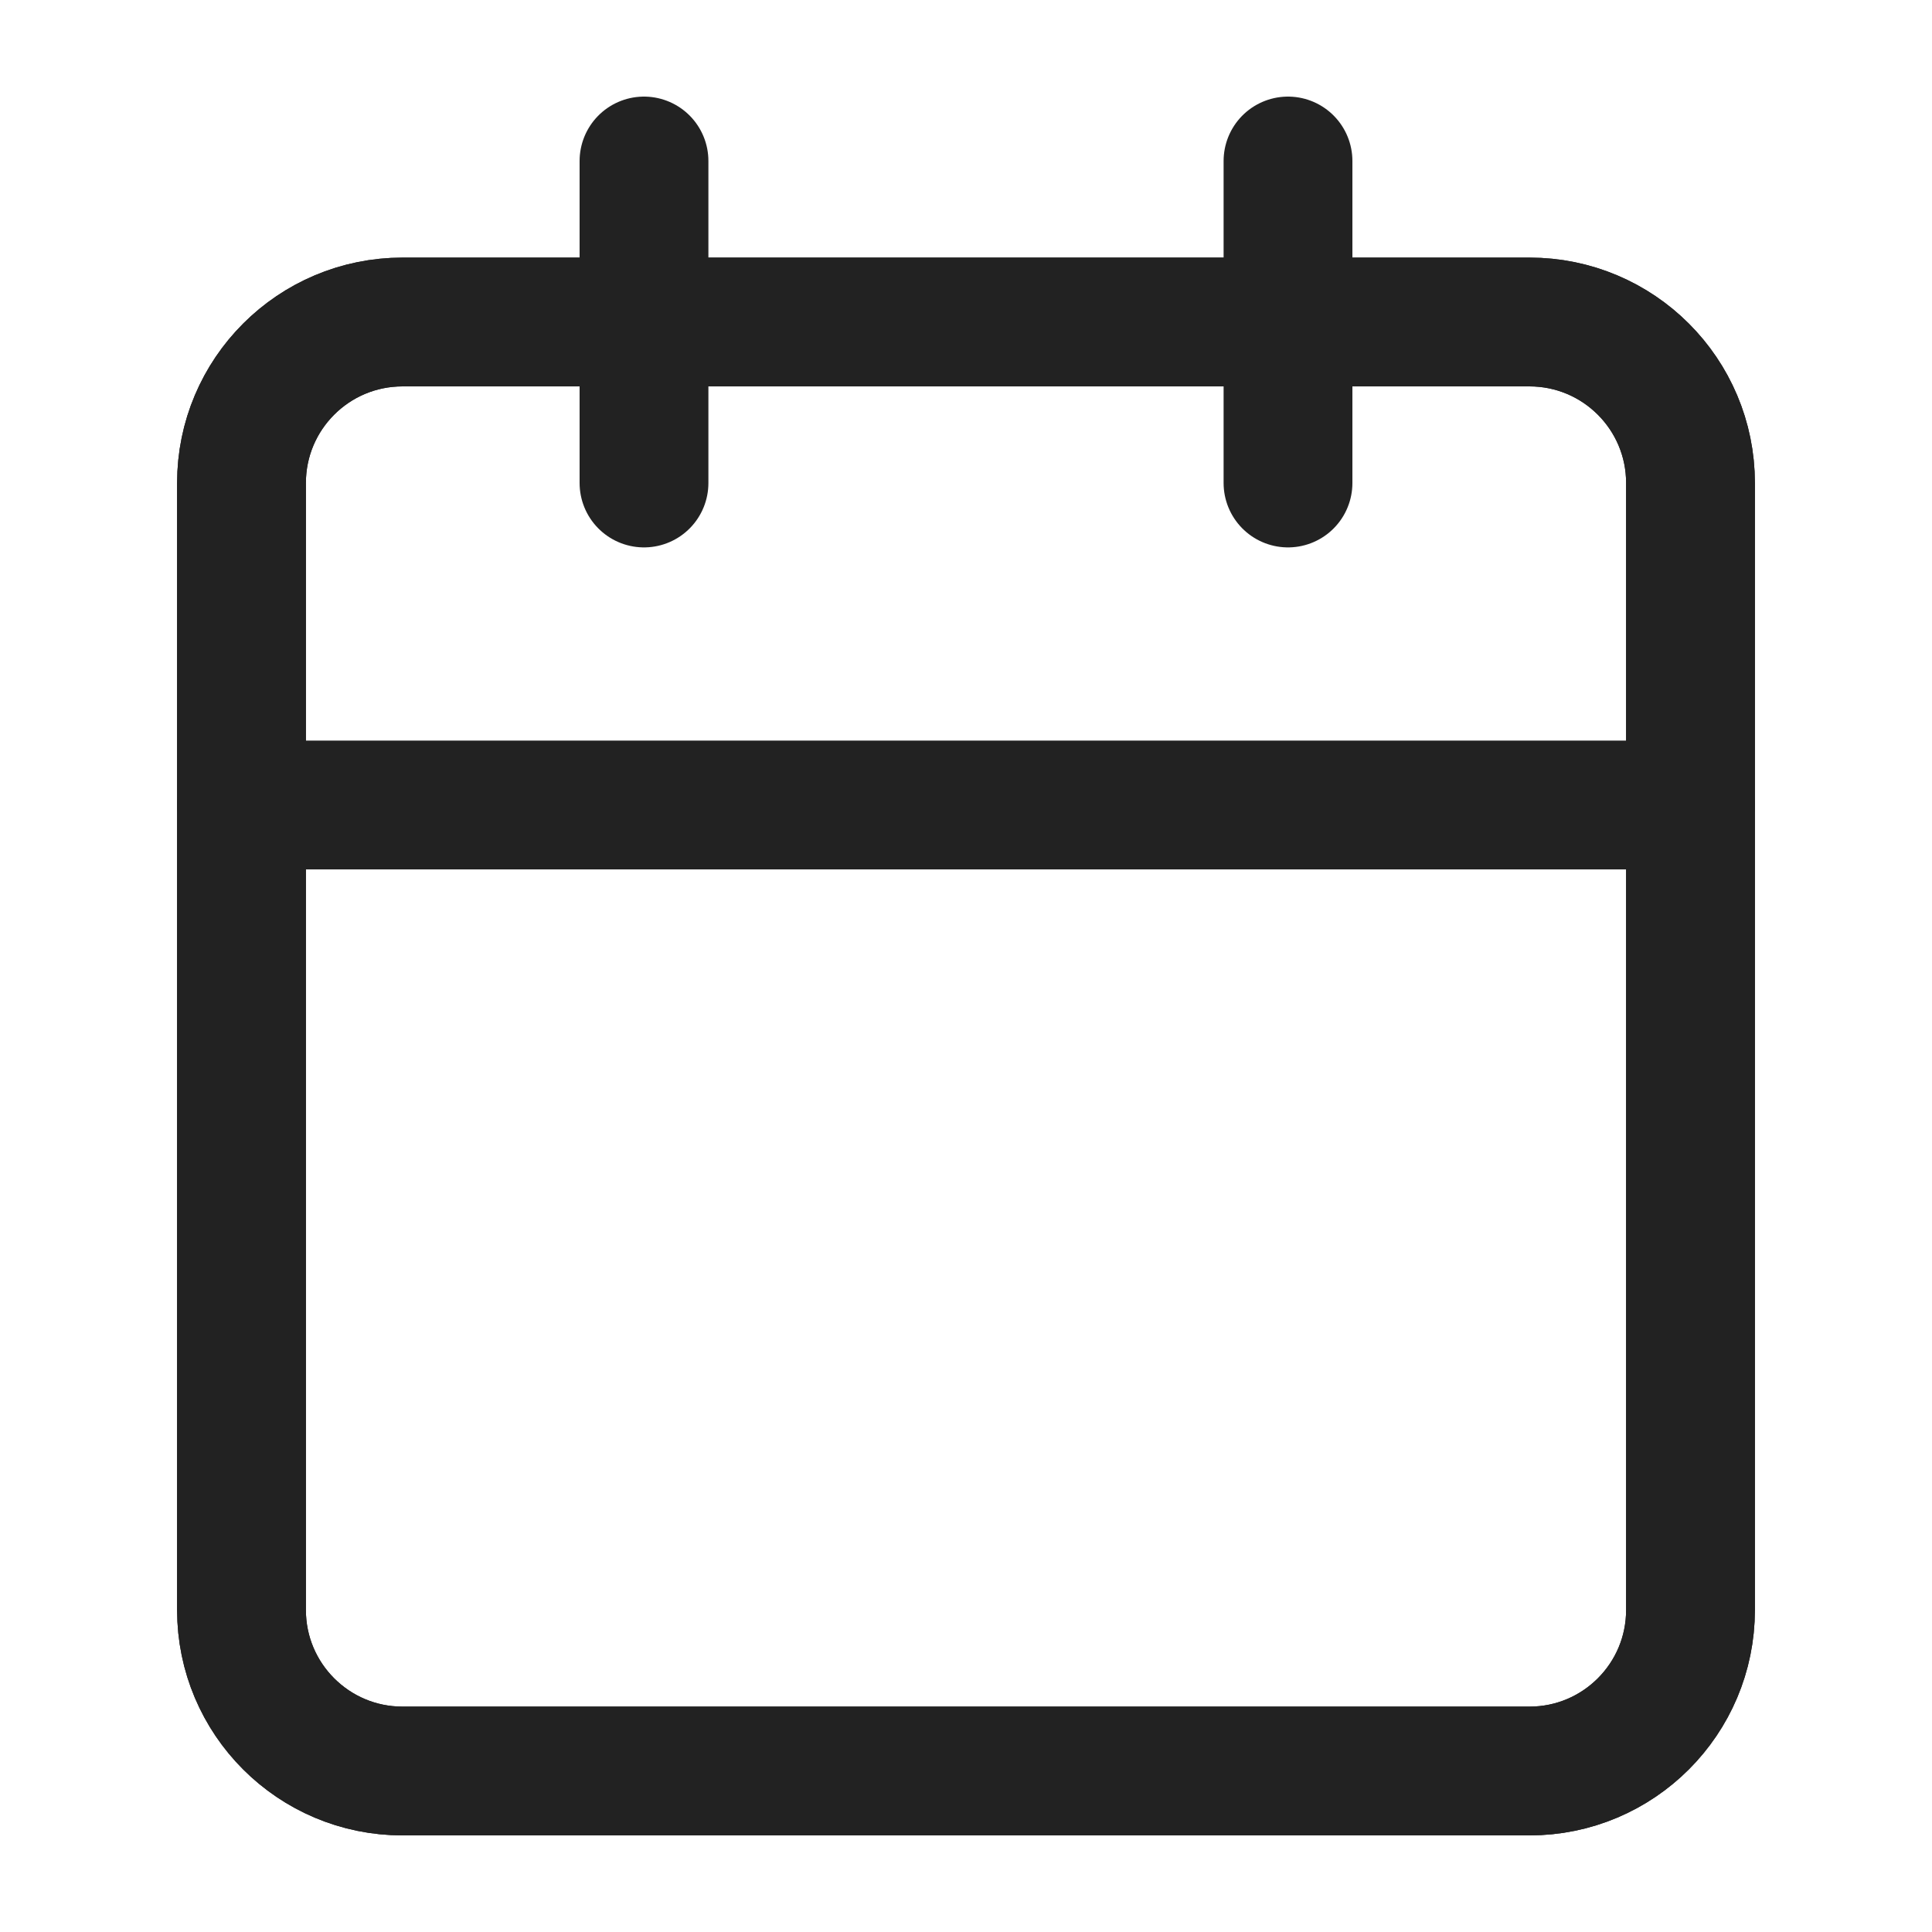
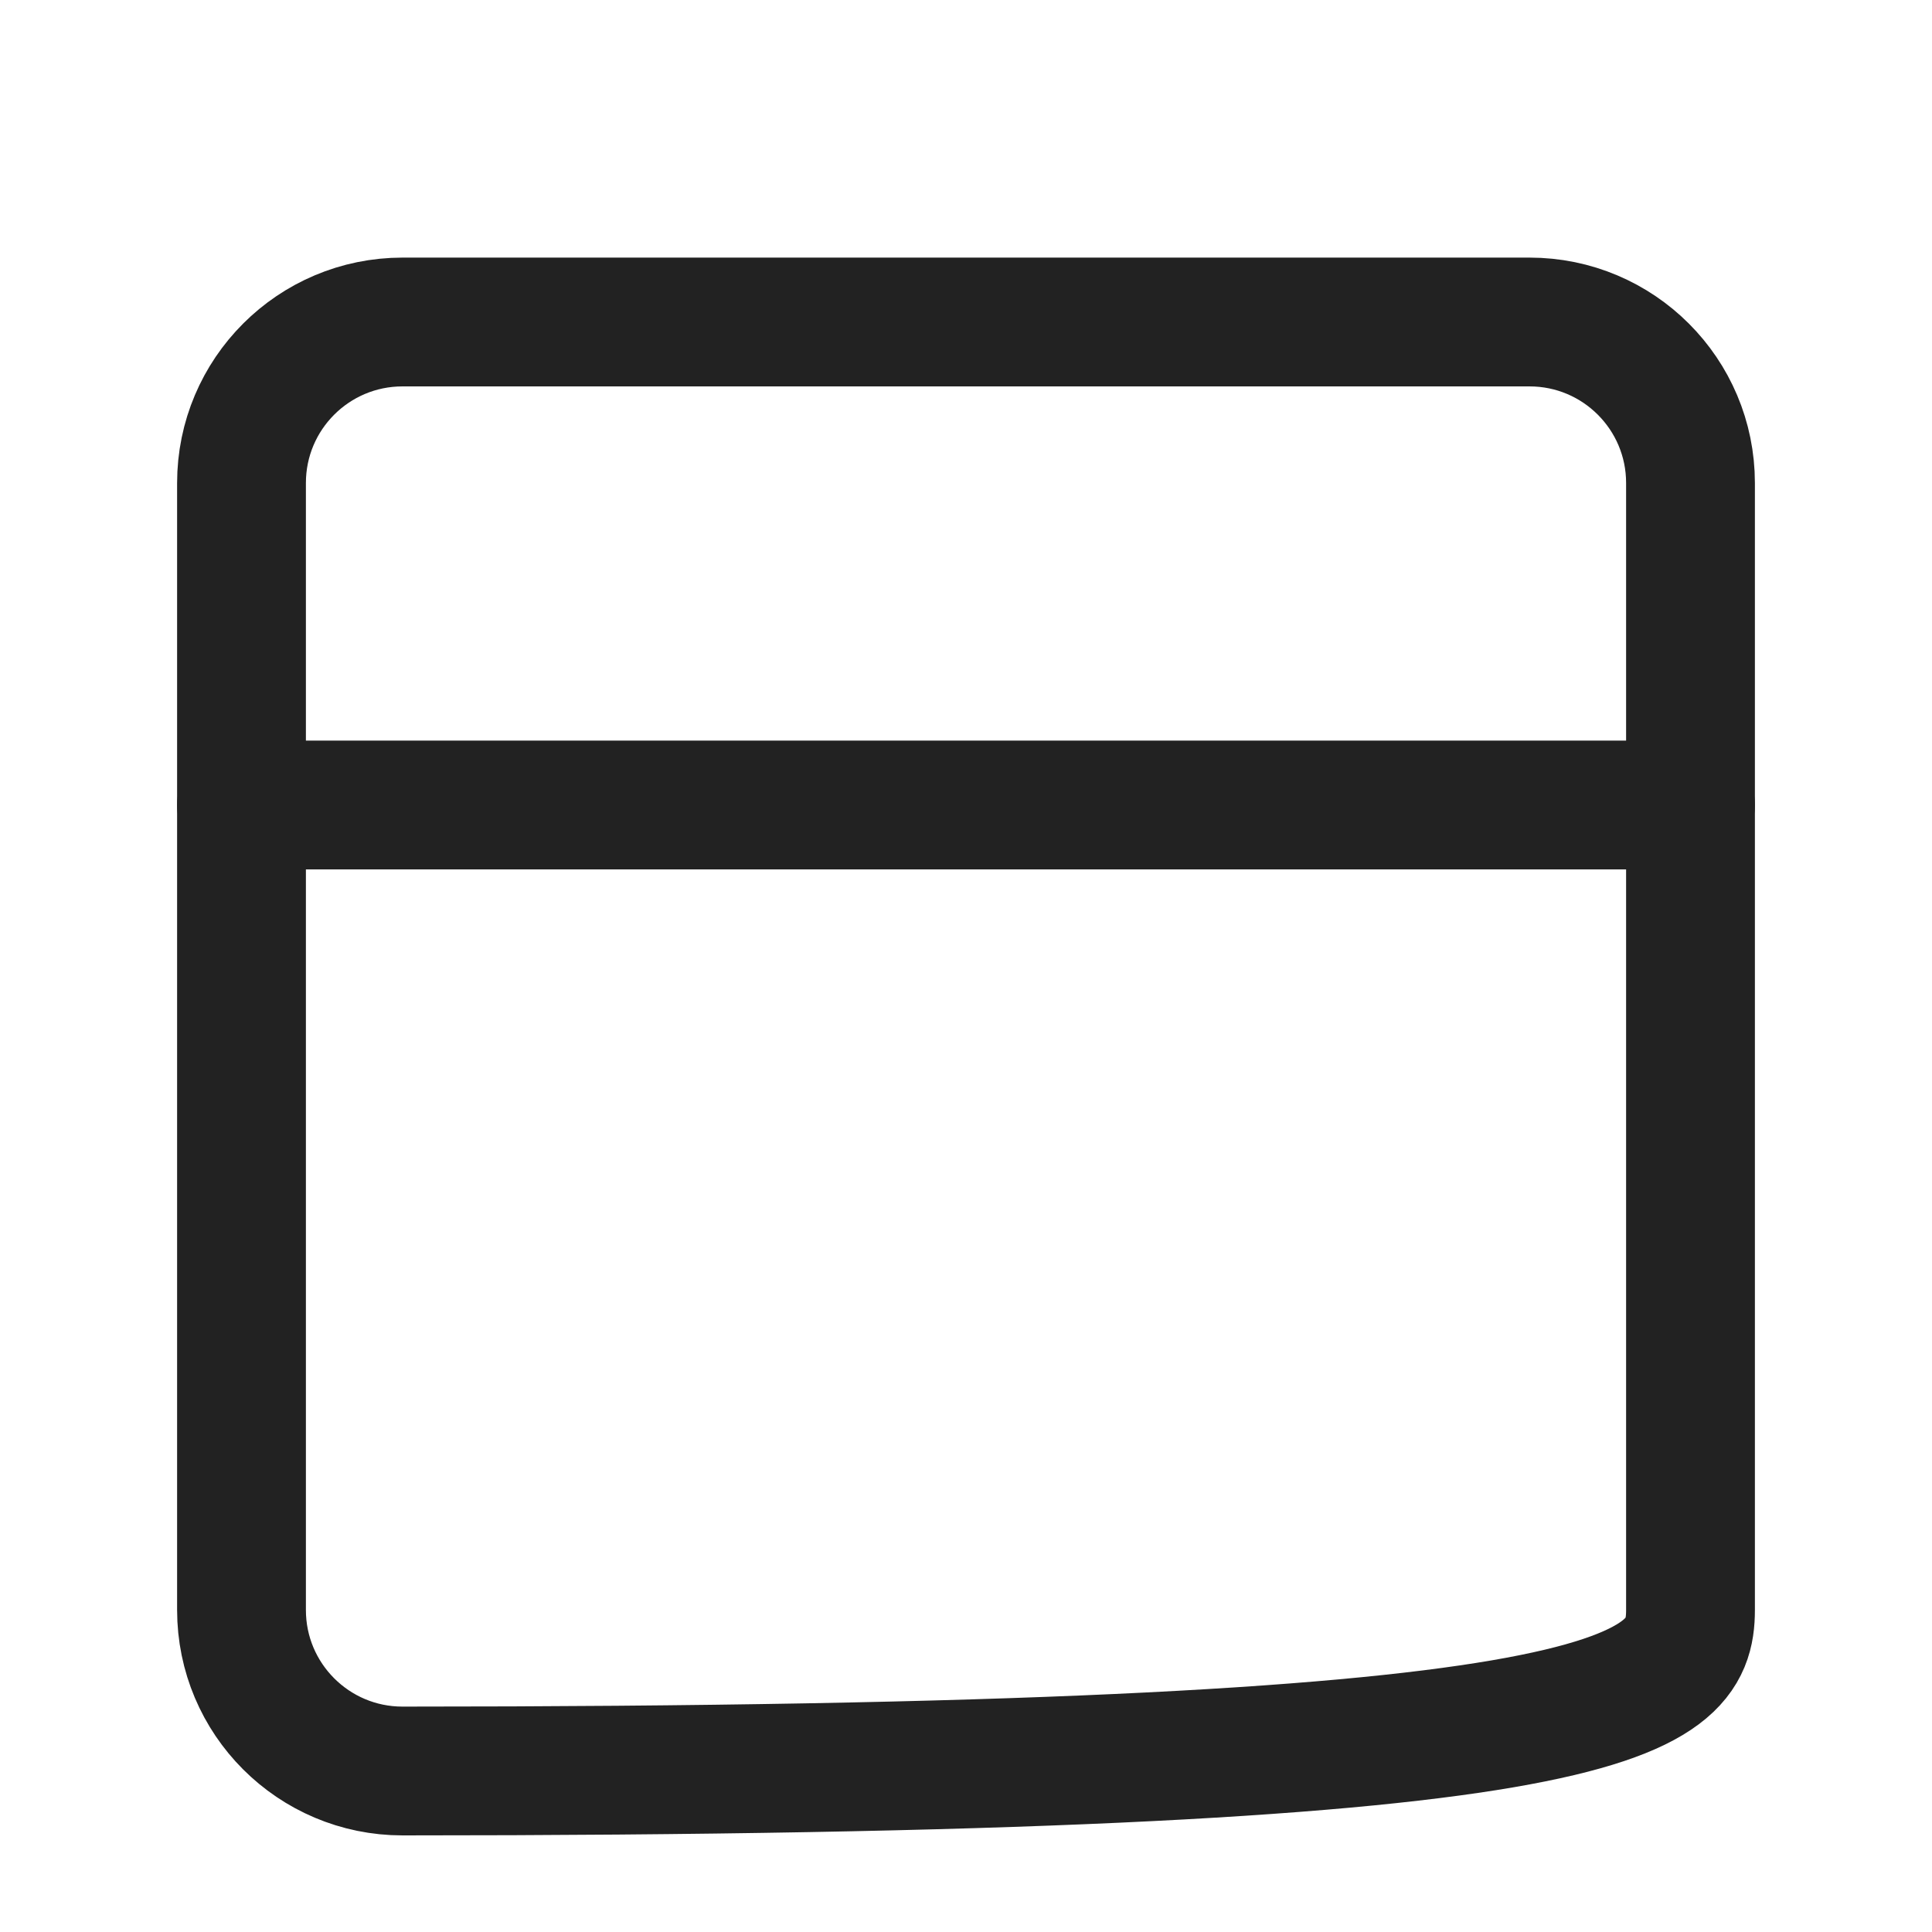
<svg xmlns="http://www.w3.org/2000/svg" width="30" height="30" viewBox="0 0 30 30" fill="none">
-   <path d="M23.75 5H6.25C4.869 5 3.75 6.119 3.75 7.5V25C3.75 26.381 4.869 27.5 6.25 27.5H23.75C25.131 27.5 26.25 26.381 26.25 25V7.5C26.25 6.119 25.131 5 23.75 5Z" stroke="#222222" stroke-width="2" stroke-linecap="round" stroke-linejoin="round" />
-   <path d="M23.75 5H6.25C4.869 5 3.75 6.119 3.75 7.5V25C3.75 26.381 4.869 27.5 6.25 27.5H23.75C25.131 27.5 26.25 26.381 26.25 25V7.5C26.25 6.119 25.131 5 23.75 5Z" stroke="#222222" stroke-width="2" stroke-linecap="round" stroke-linejoin="round" />
-   <path d="M20 2.5V7.5" stroke="#222222" stroke-width="2" stroke-linecap="round" stroke-linejoin="round" />
-   <path d="M10 2.5V7.5" stroke="#222222" stroke-width="2" stroke-linecap="round" stroke-linejoin="round" />
+   <path d="M23.75 5H6.25C4.869 5 3.75 6.119 3.75 7.5V25C3.75 26.381 4.869 27.5 6.25 27.5C25.131 27.5 26.25 26.381 26.25 25V7.5C26.25 6.119 25.131 5 23.75 5Z" stroke="#222222" stroke-width="2" stroke-linecap="round" stroke-linejoin="round" />
  <path d="M3.75 12.5H26.25" stroke="#222222" stroke-width="2" stroke-linecap="round" stroke-linejoin="round" />
</svg>